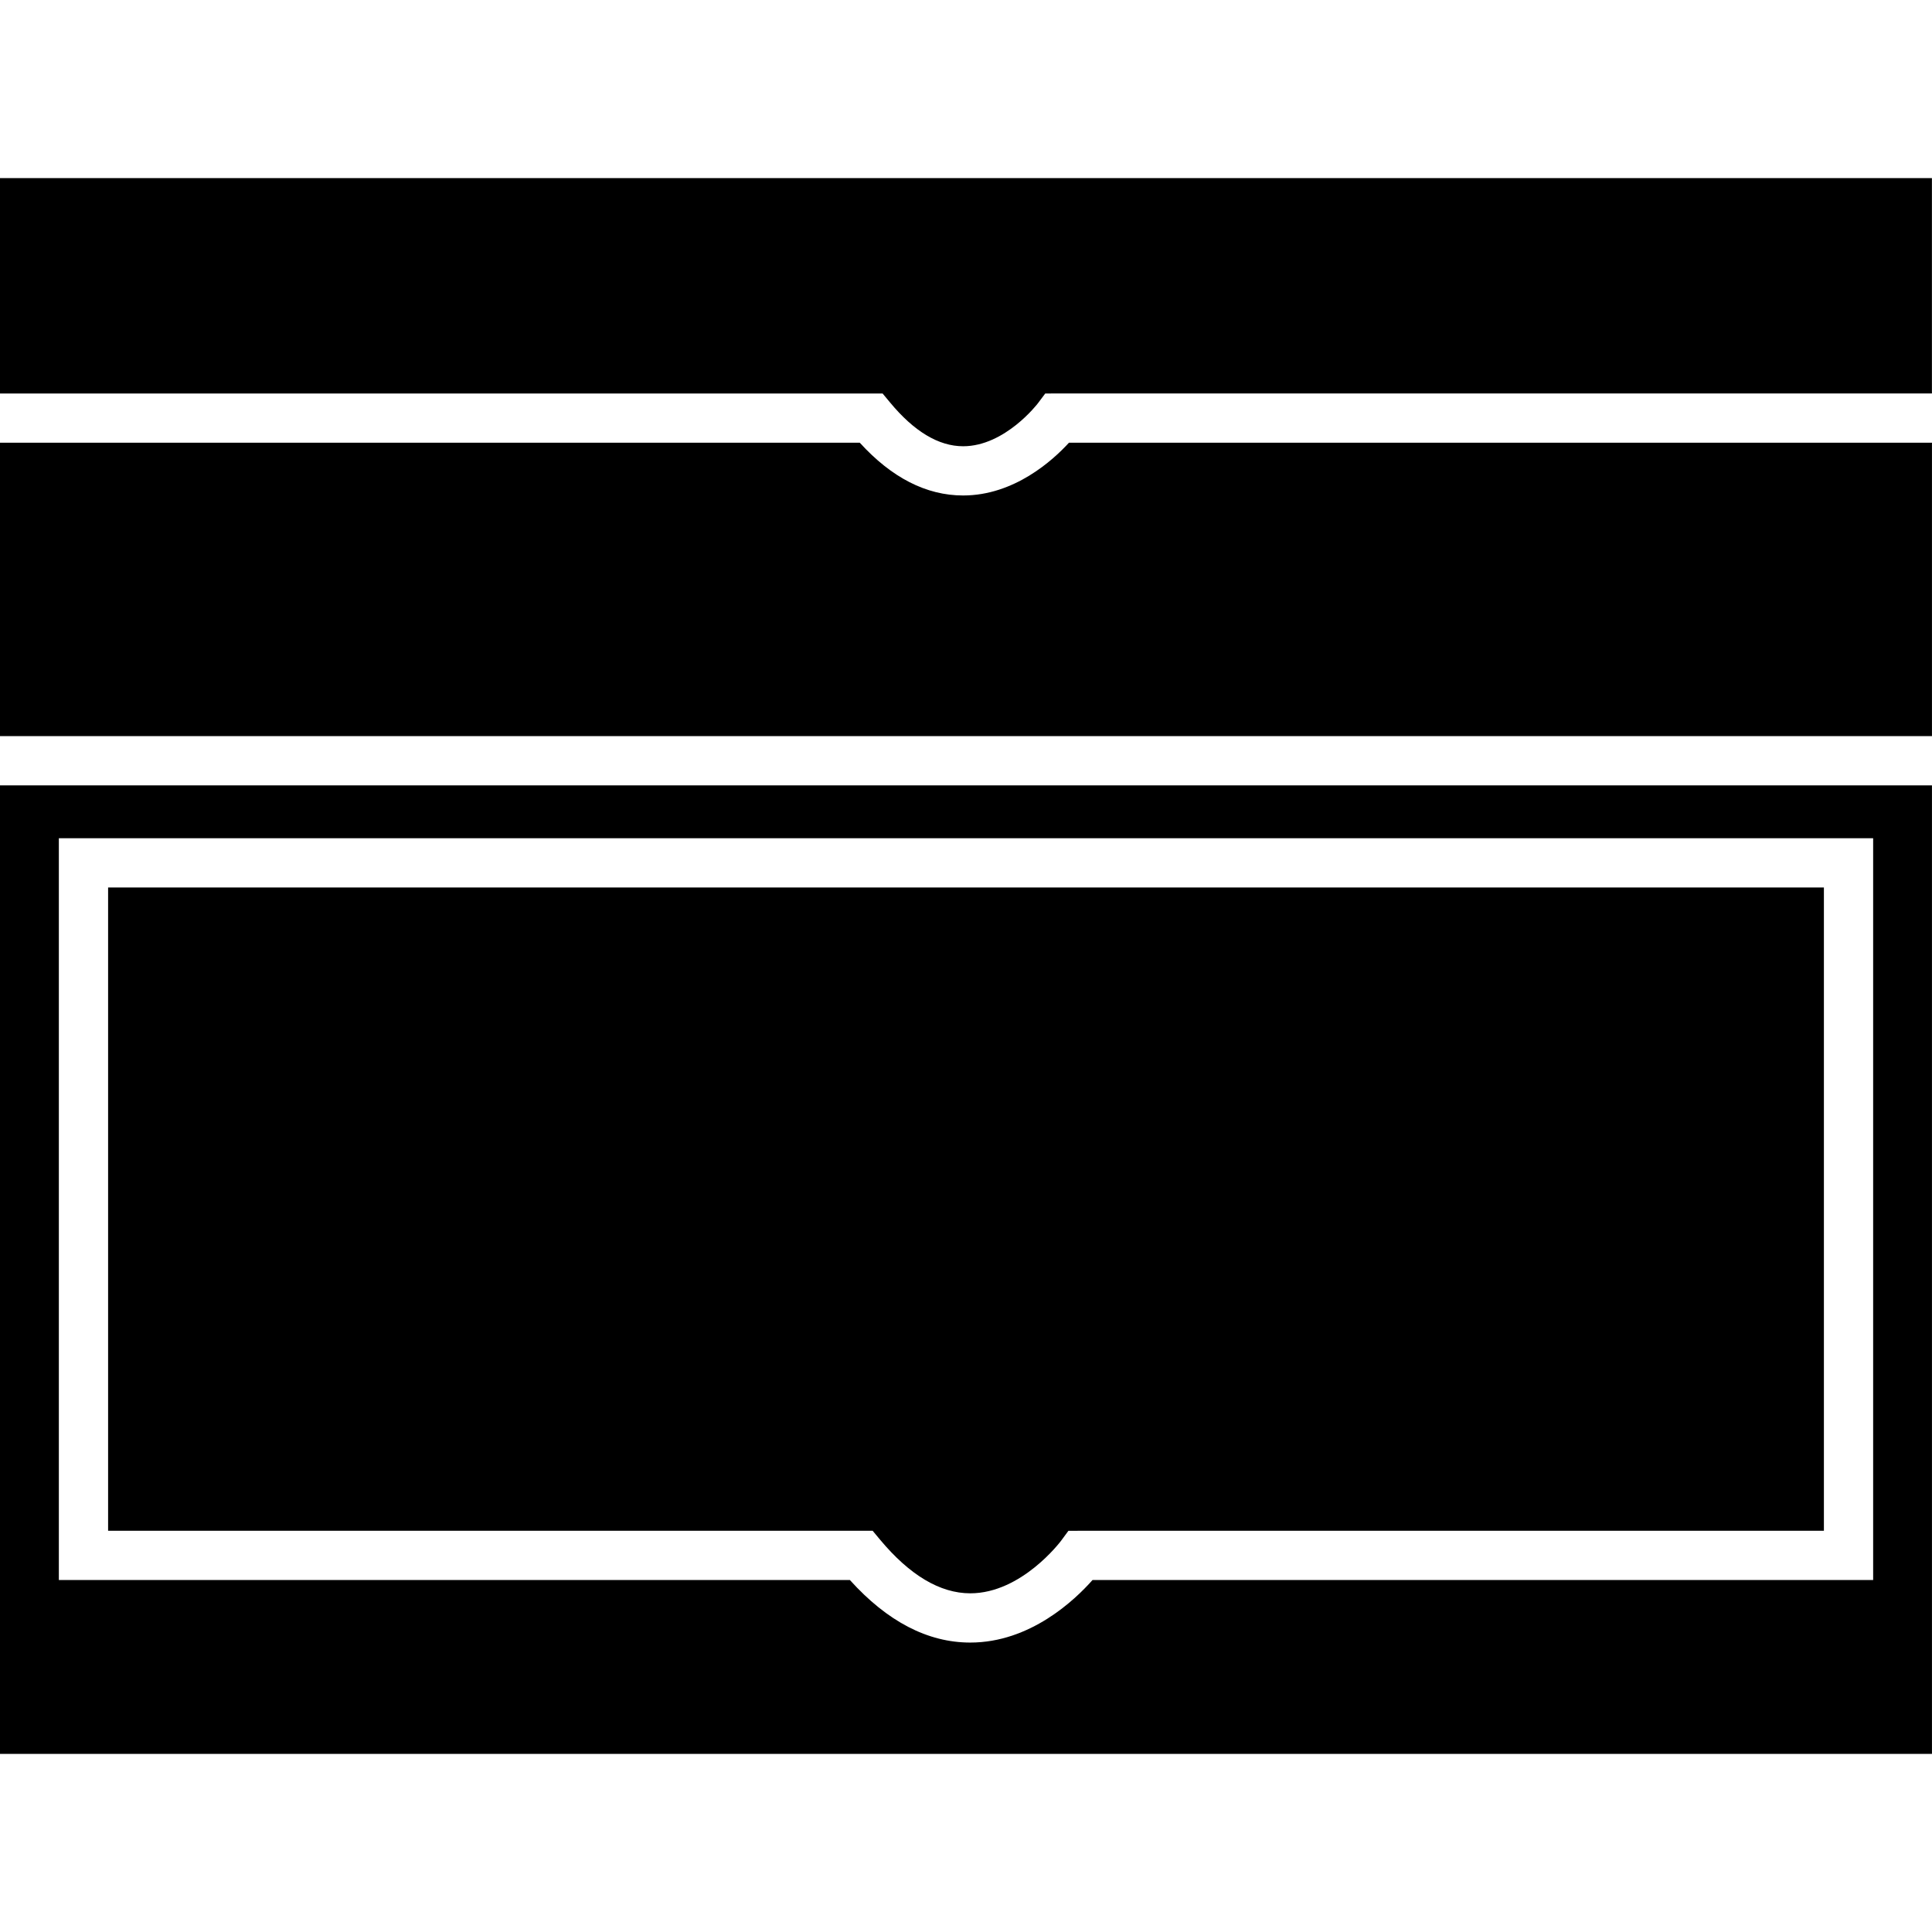
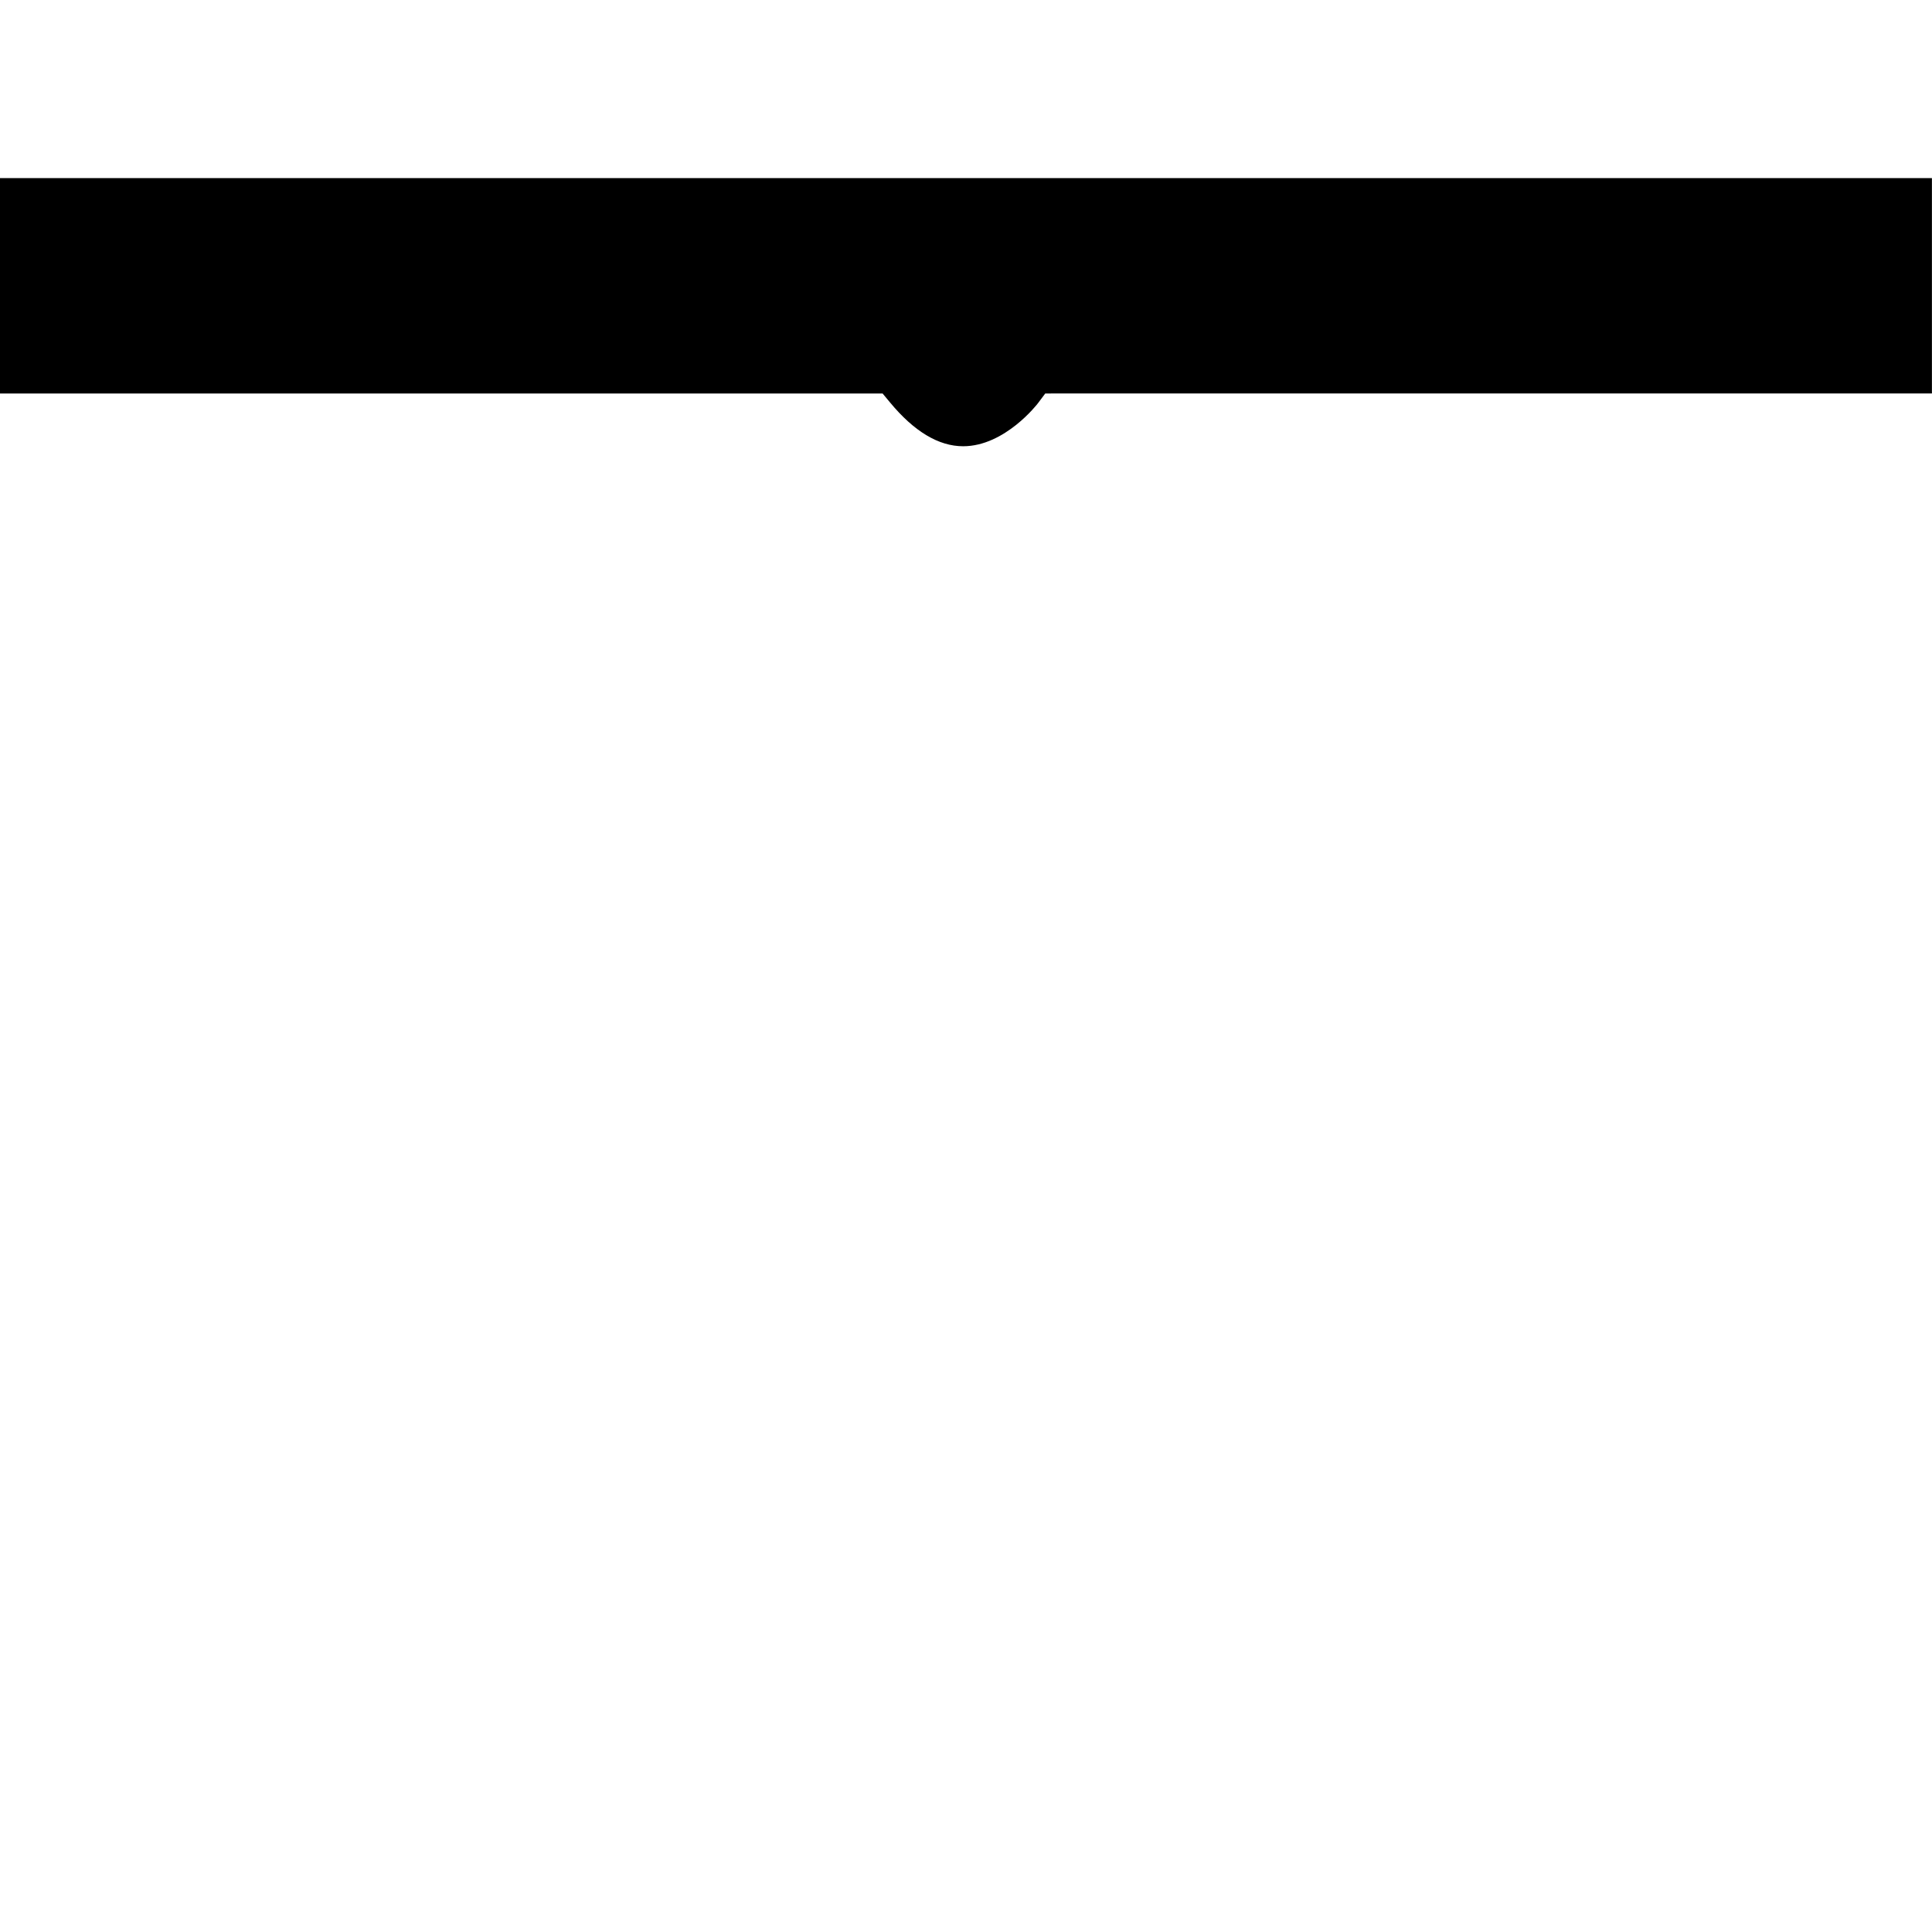
<svg xmlns="http://www.w3.org/2000/svg" version="1.1" id="Capa_1" x="0px" y="0px" width="317.704px" height="317.704px" viewBox="0 0 317.704 317.704" style="enable-background:new 0 0 317.704 317.704;" xml:space="preserve">
  <g>
    <g>
-       <path d="M317.704,72.8H175.785c-2.668,2.917-9.012,8.678-17.407,8.678c-6.049,0-11.757-2.922-16.994-8.678H0v48.25h317.699V72.8    H317.704z" />
-       <path d="M317.704,129.149H0v159.263h317.699V129.149H317.704z M308.027,259.825H179.656c-2.911,3.291-10.246,10.283-20.103,10.283    c-6.993,0-13.645-3.465-19.796-10.283H9.677V137.843h298.35V259.825z" />
-       <path d="M144.714,253.181c4.888,5.864,9.882,8.828,14.839,8.828c8.459,0,14.855-8.543,14.924-8.628l1.213-1.646l2.052-0.01    h122.186V145.942H17.777v105.783h125.724L144.714,253.181z" />
      <path d="M146.351,66.169c3.963,4.791,8.013,7.214,12.026,7.214c6.893,0,12.239-6.987,12.292-7.056l1.213-1.616l2.025-0.011    h143.785V29.292H0v35.414h145.136L146.351,66.169z" />
    </g>
  </g>
  <g>
</g>
  <g>
</g>
  <g>
</g>
  <g>
</g>
  <g>
</g>
  <g>
</g>
  <g>
</g>
  <g>
</g>
  <g>
</g>
  <g>
</g>
  <g>
</g>
  <g>
</g>
  <g>
</g>
  <g>
</g>
  <g>
</g>
</svg>